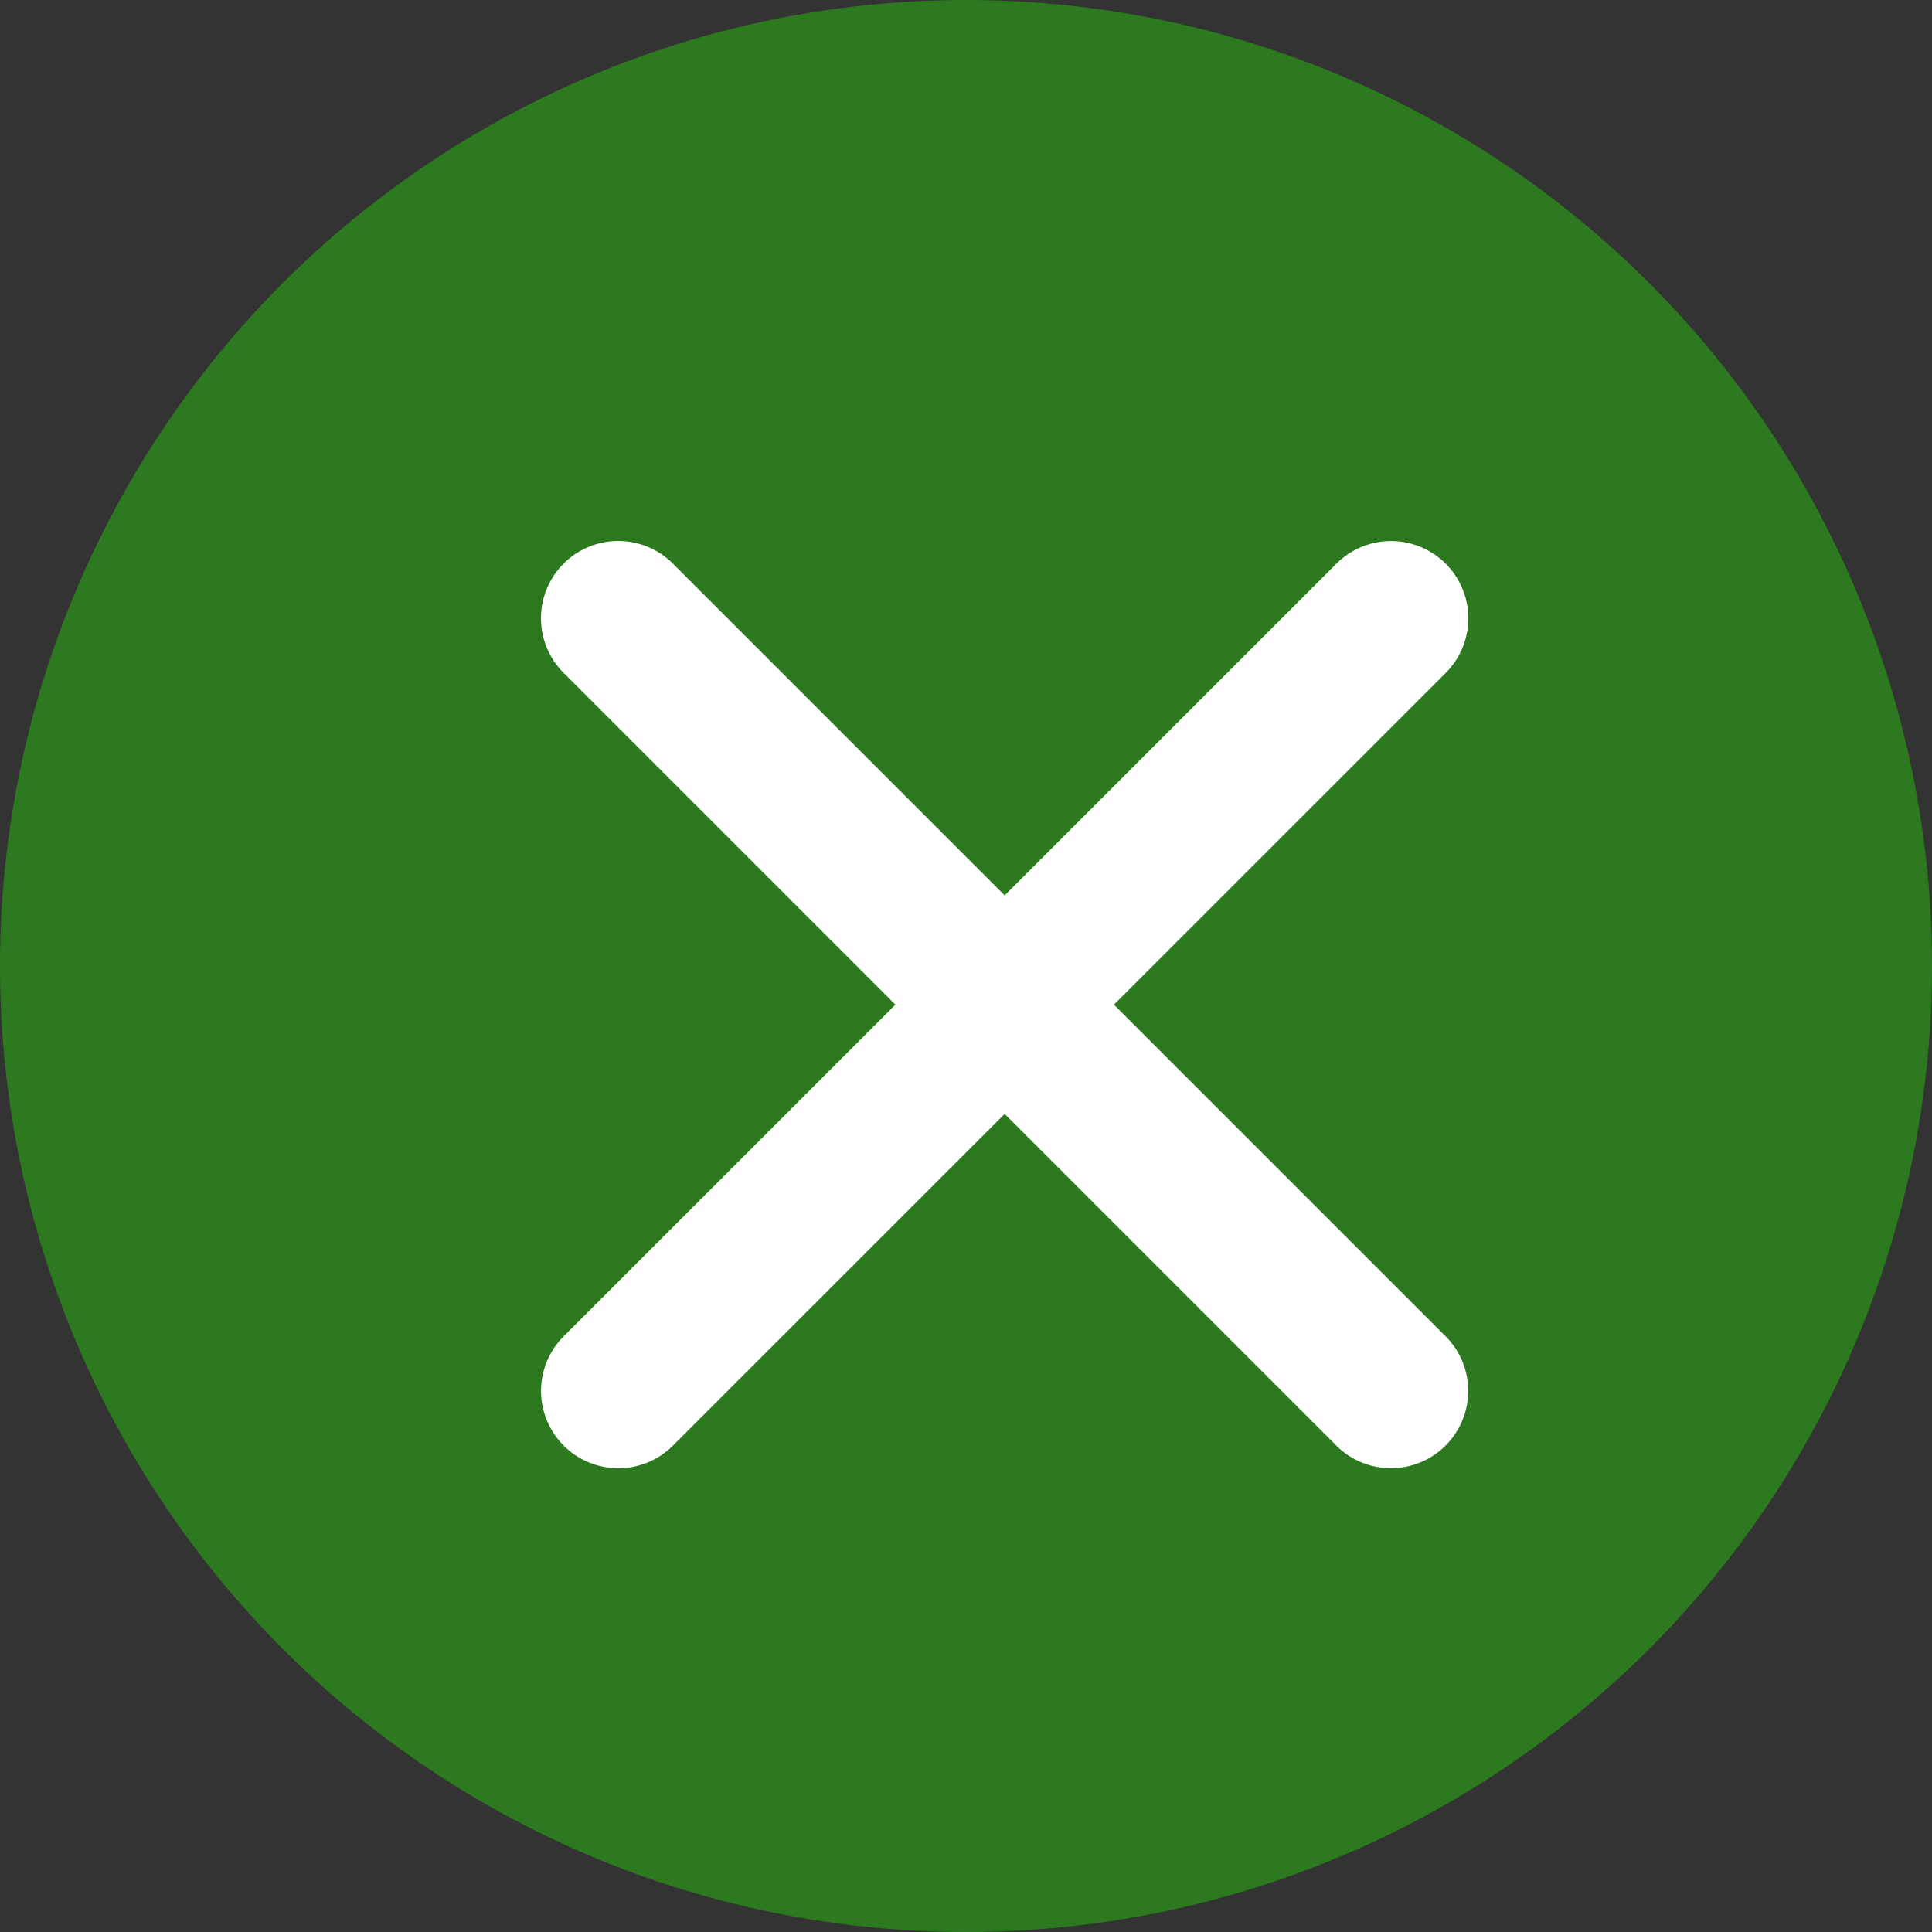
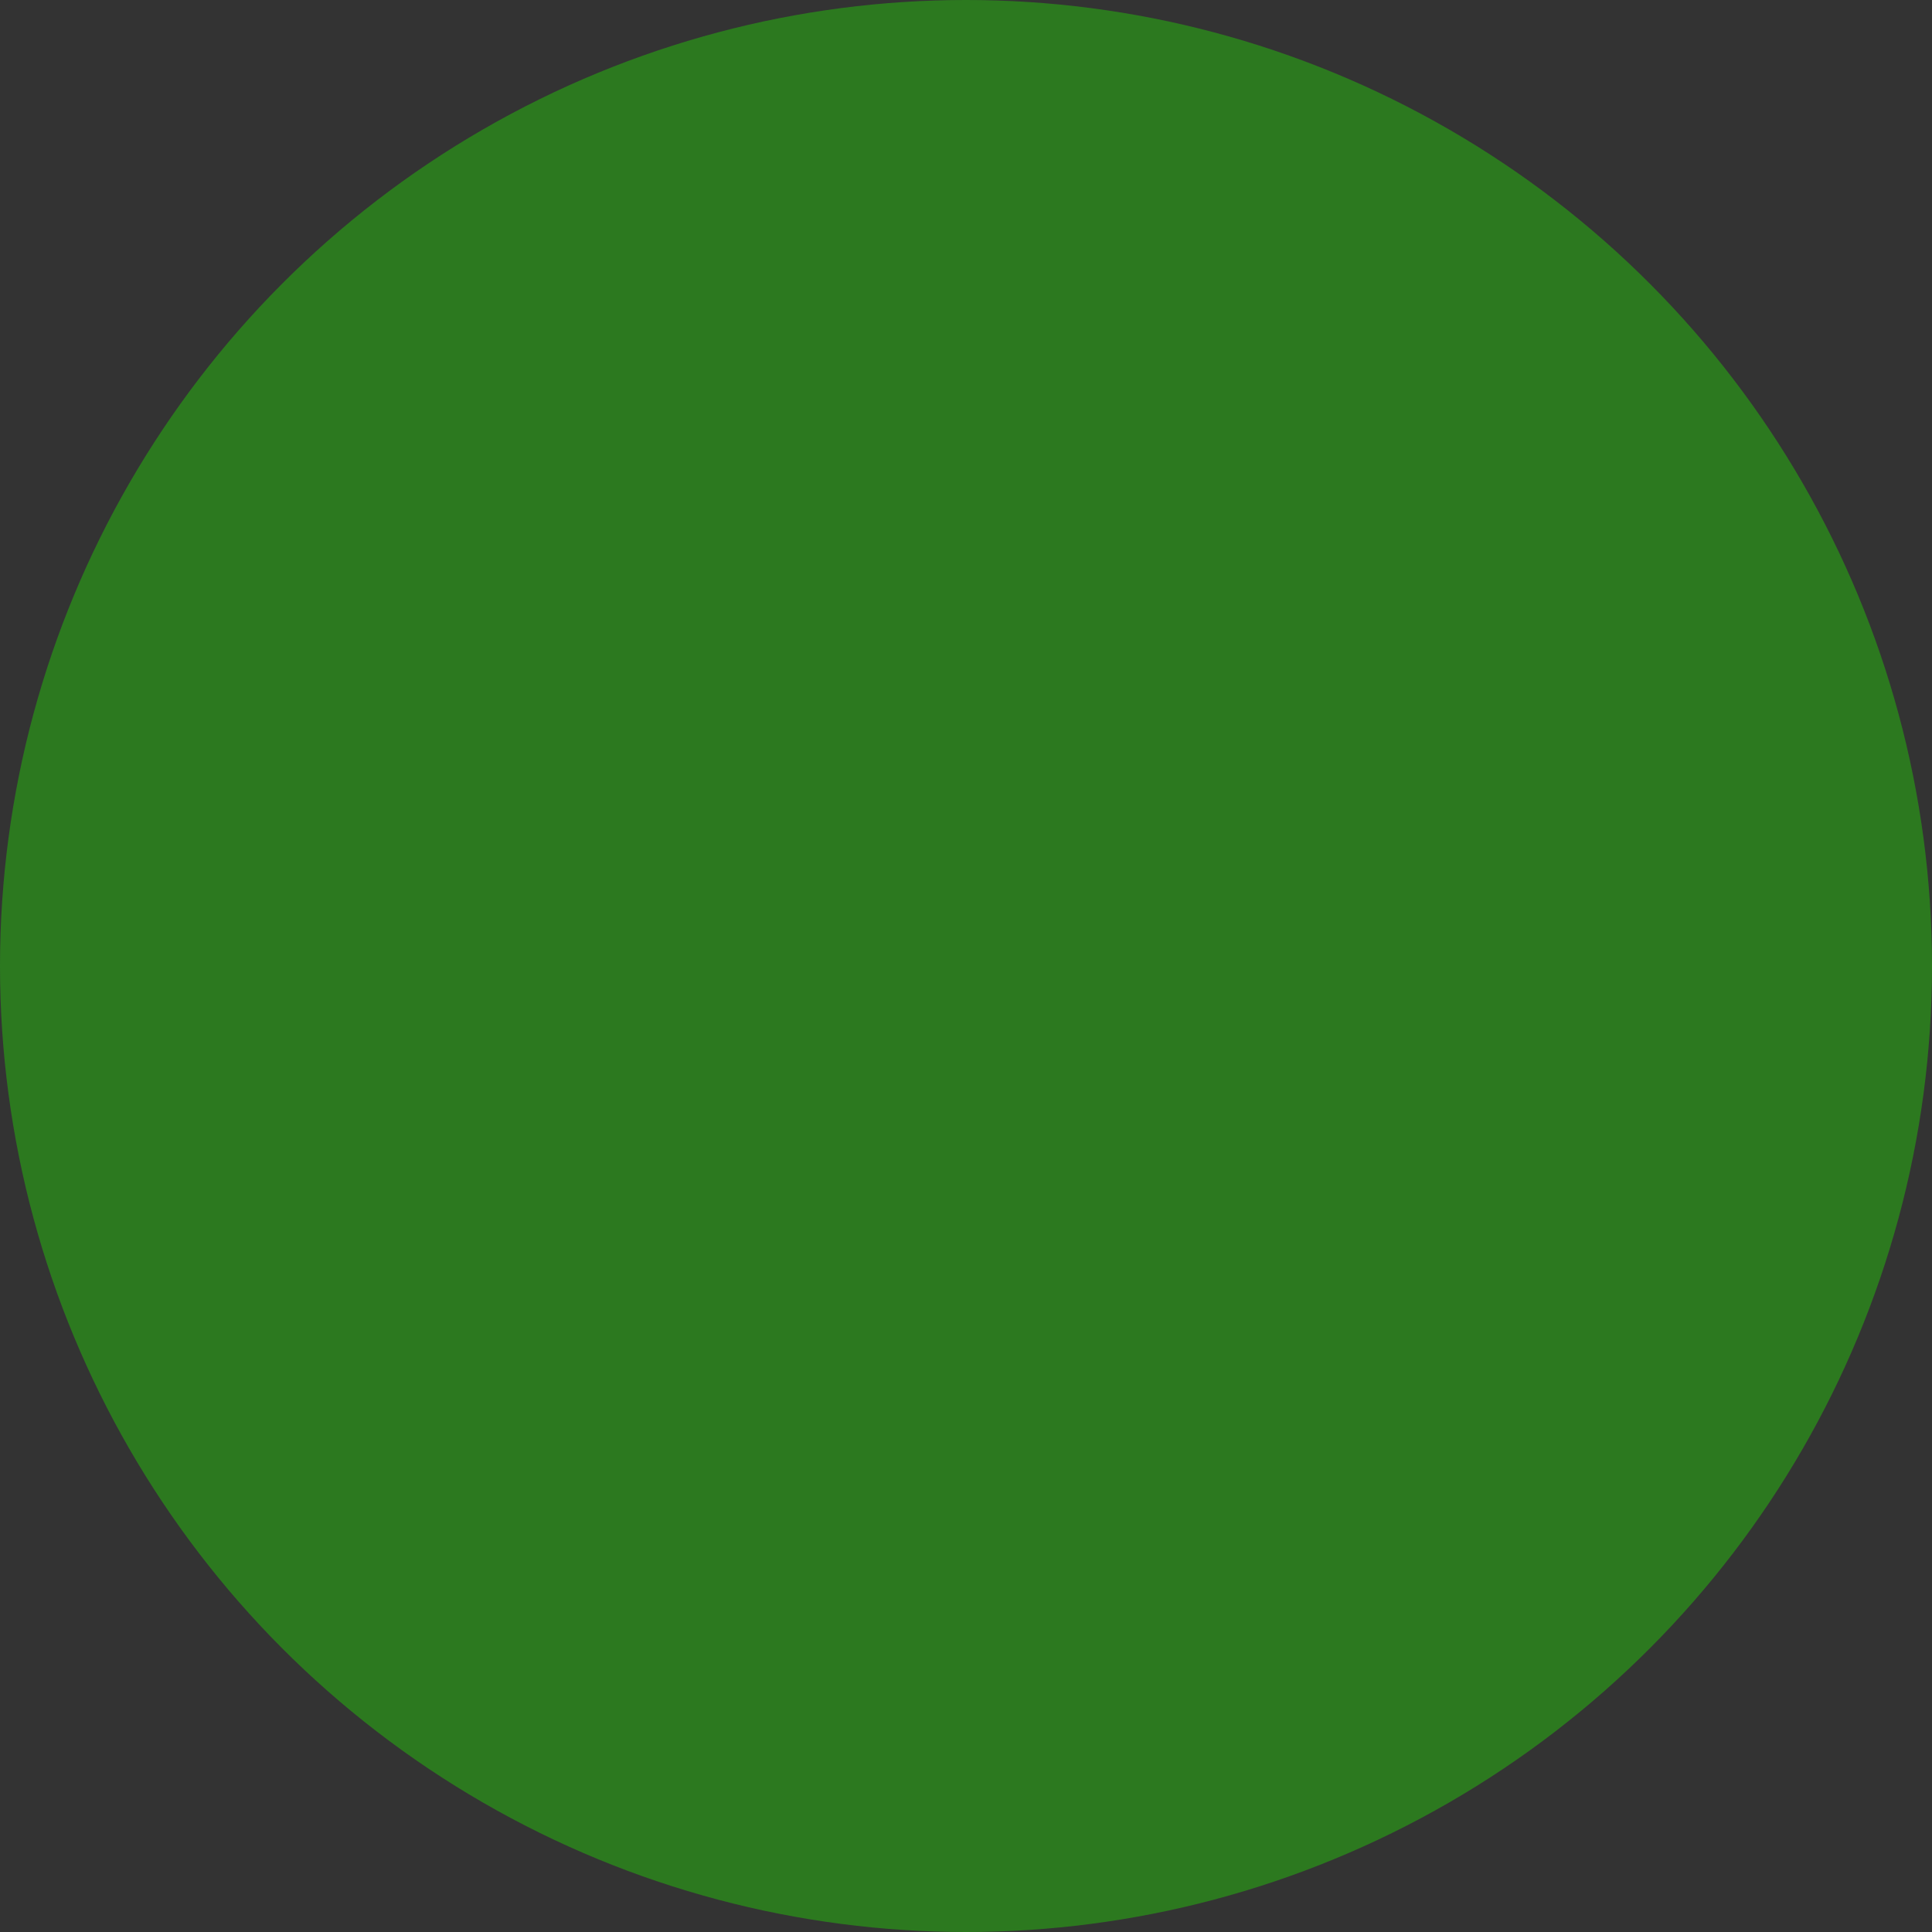
<svg xmlns="http://www.w3.org/2000/svg" width="25" height="25" viewBox="0 0 25 25">
  <rect x="0" y="0" width="25" height="25" fill="#333333" stroke="none" />
  <g id="グループ_1744" data-name="グループ 1744" transform="translate(-312 -44)">
    <circle id="楕円形_71" data-name="楕円形 71" cx="12.5" cy="12.5" r="12.5" transform="translate(312 44)" fill="#2c791f" />
    <g id="グループ_1723" data-name="グループ 1723" transform="translate(19674.363 9184.364)">
-       <line id="線_436" data-name="線 436" x2="14.14" transform="translate(-19354.363 -9132.364) rotate(45)" fill="none" stroke="#fff" stroke-linecap="round" stroke-width="2" />
-       <line id="線_439" data-name="線 439" x2="14.14" y2="0.001" transform="translate(-19344.363 -9132.363) rotate(135)" fill="none" stroke="#fff" stroke-linecap="round" stroke-width="2" />
-     </g>
+       </g>
  </g>
</svg>